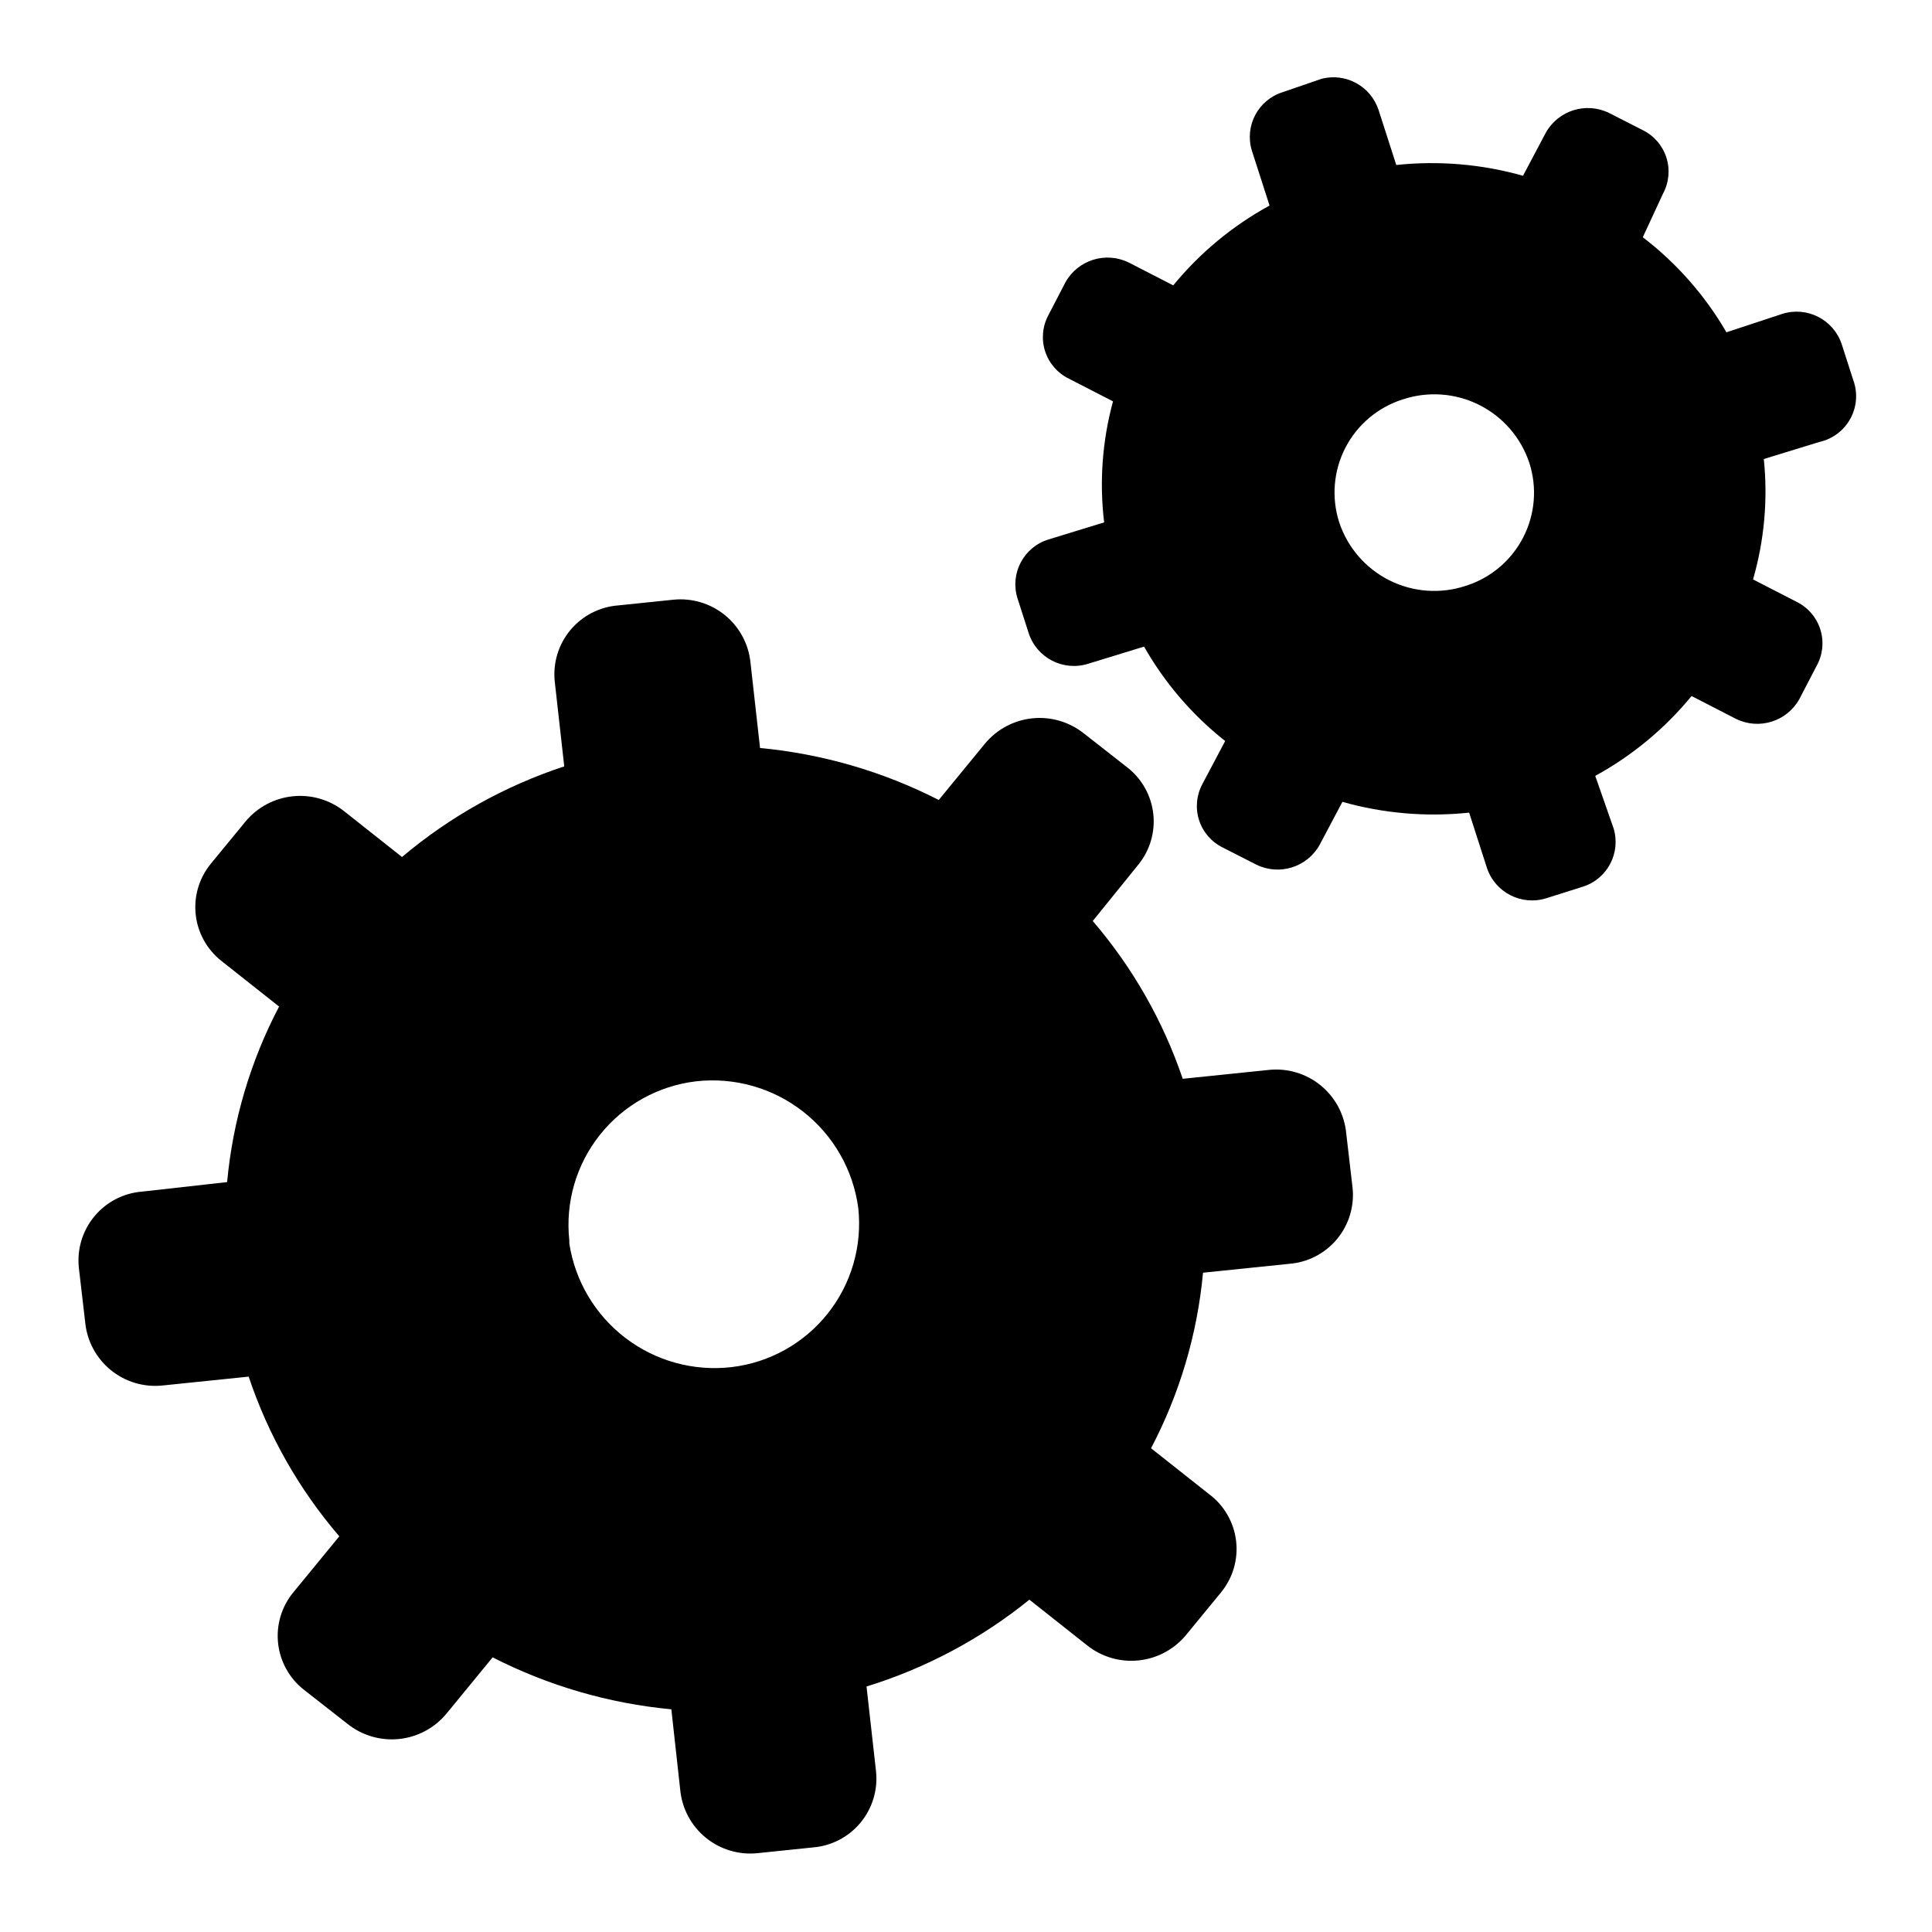
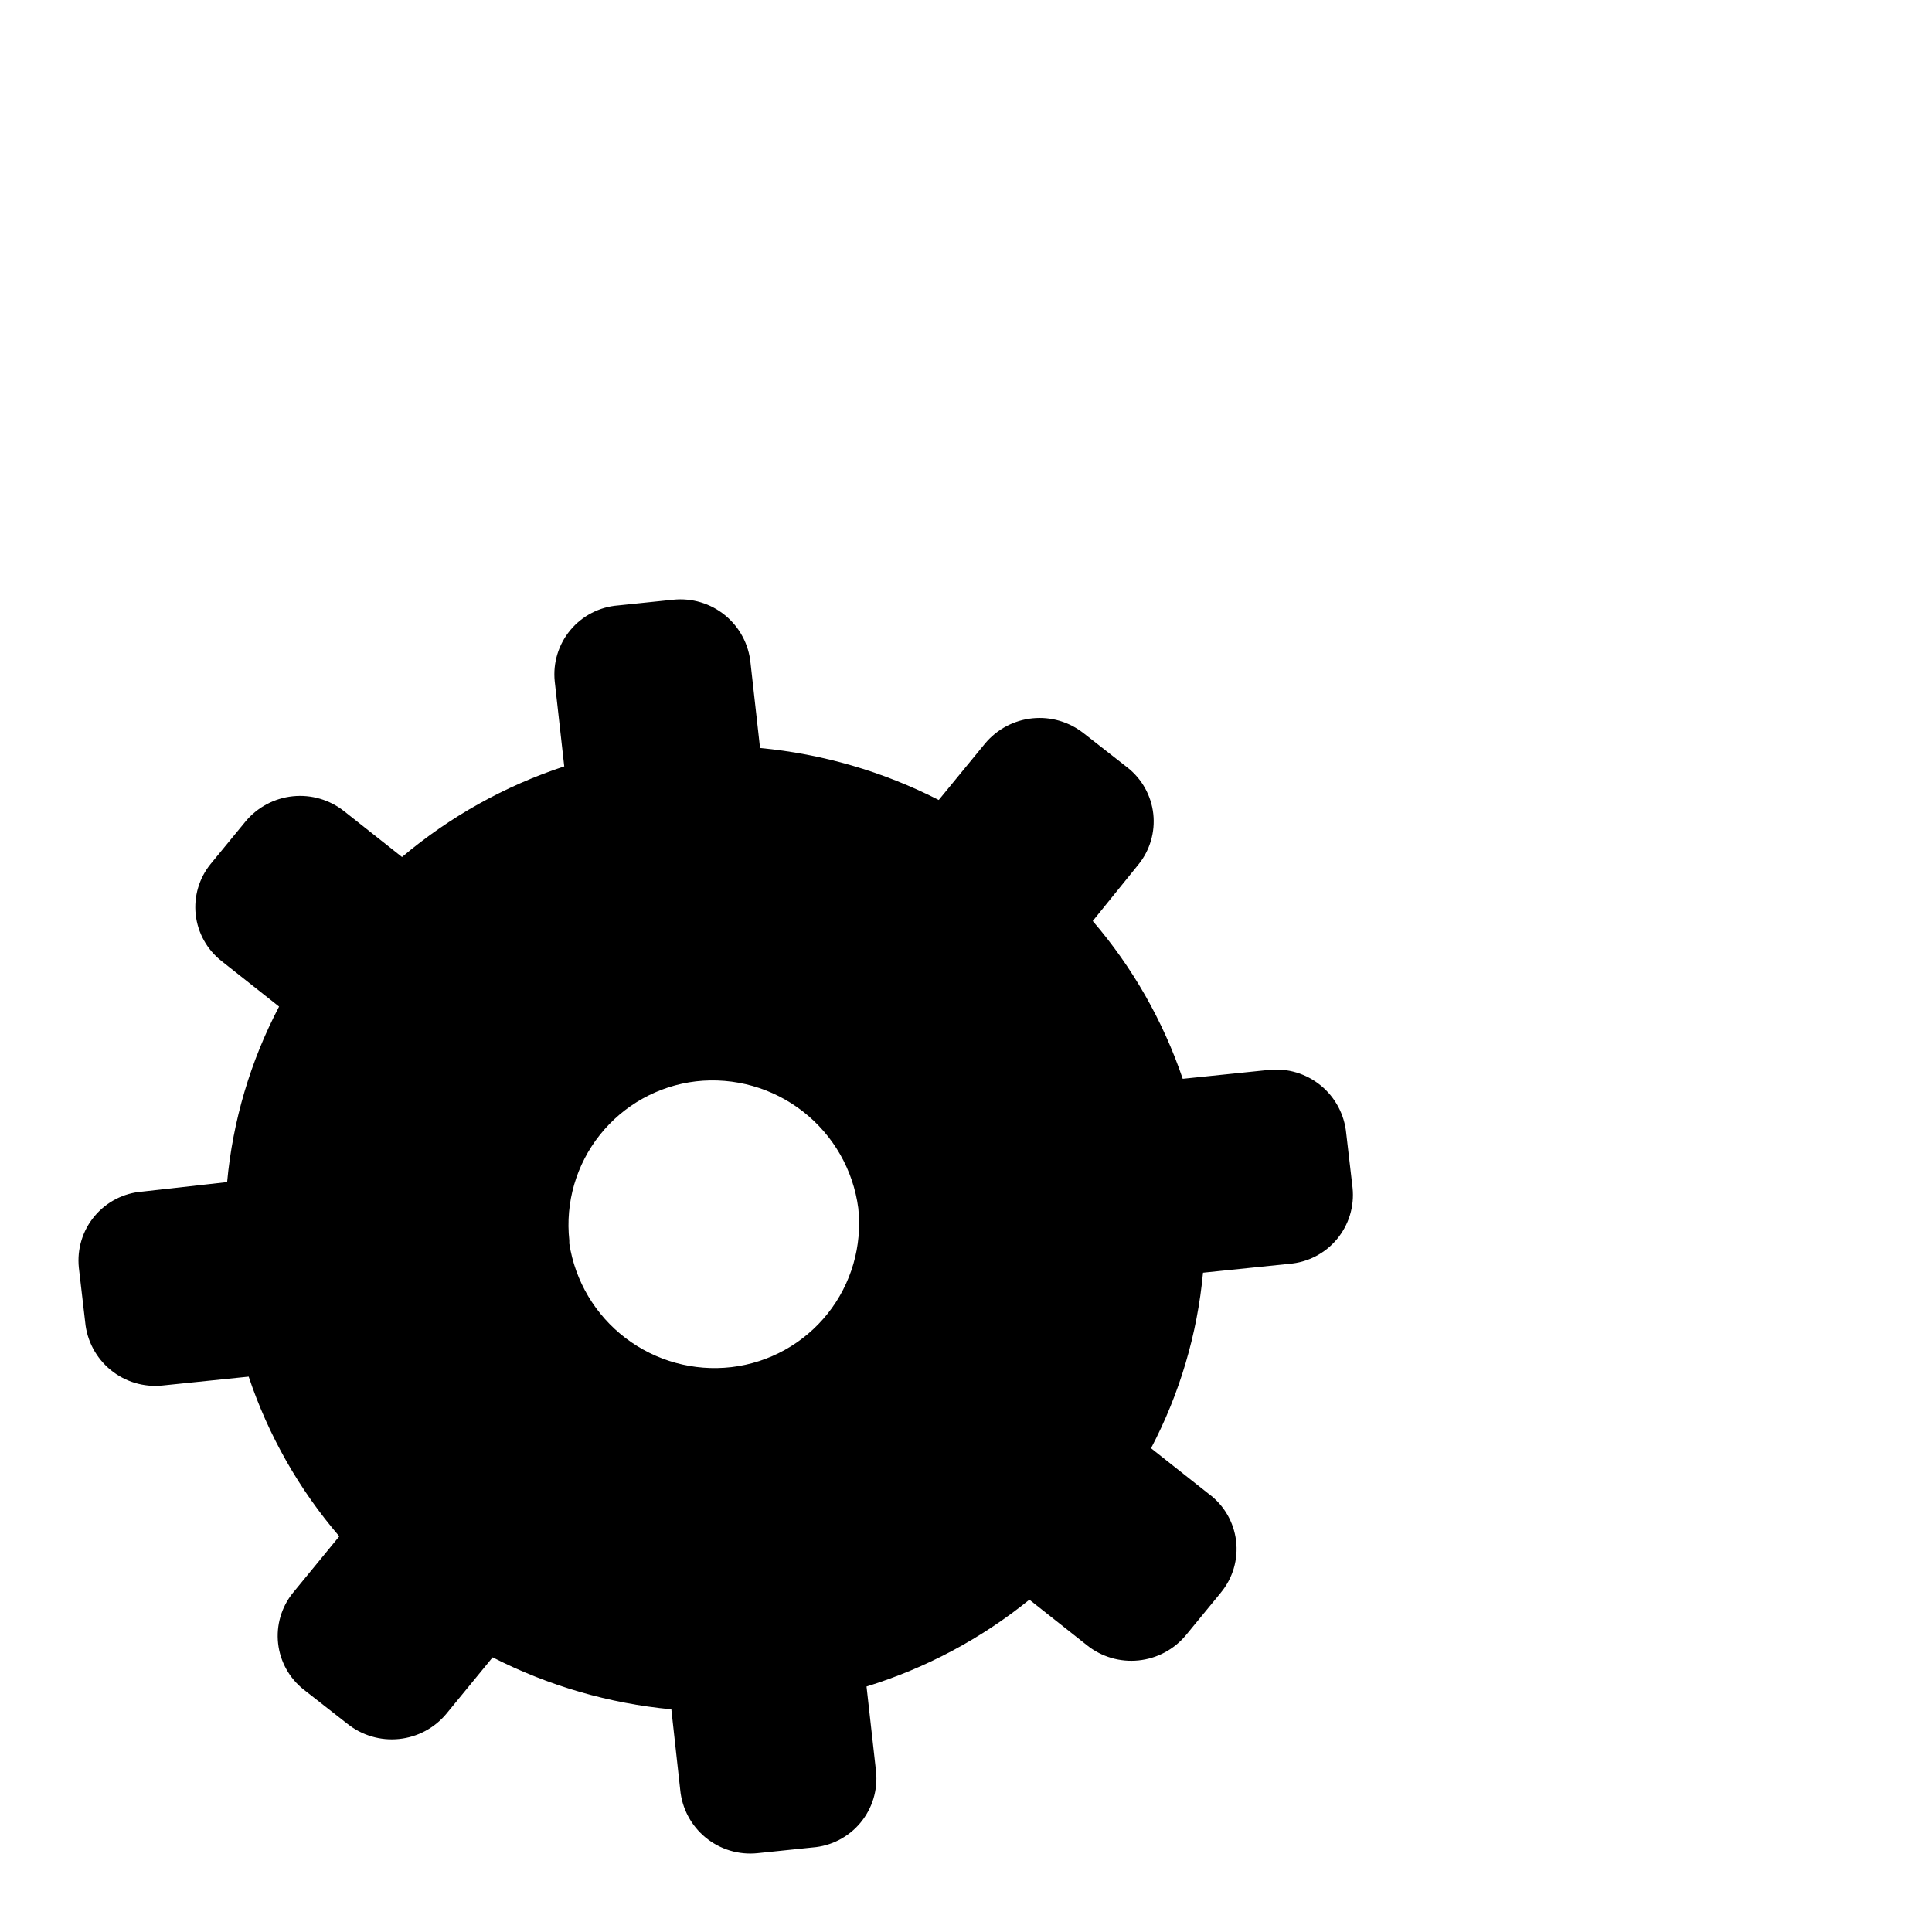
<svg xmlns="http://www.w3.org/2000/svg" fill="#000000" width="800px" height="800px" version="1.1" viewBox="144 144 512 512">
  <g>
    <path d="m464.32 539.89-15.281-12.09v-0.004c7.59-14.453 12.27-30.258 13.773-46.516l22.84-2.352h-0.004c4.926-0.383 9.488-2.738 12.652-6.531 3.16-3.797 4.656-8.707 4.144-13.621l-1.68-14.441v-0.004c-0.469-4.953-2.894-9.516-6.742-12.668-3.848-3.152-8.797-4.641-13.746-4.125l-22.84 2.352c-5.203-15.336-13.297-29.531-23.848-41.816l12.09-14.945c3.066-3.769 4.492-8.613 3.957-13.445-0.539-4.832-2.992-9.242-6.809-12.25l-11.586-9.07-0.004 0.004c-3.848-3.07-8.75-4.512-13.648-4.008-4.898 0.504-9.402 2.906-12.551 6.695l-12.258 14.945c-14.773-7.543-30.844-12.219-47.359-13.773l-2.519-22.504v0.004c-0.465-4.957-2.891-9.516-6.738-12.672-3.852-3.152-8.801-4.637-13.75-4.125l-14.609 1.512c-4.926 0.383-9.488 2.738-12.648 6.531-3.164 3.797-4.656 8.711-4.144 13.621l2.519 22.504c-15.738 5.176-30.336 13.328-42.992 24.016l-15.281-12.09c-3.852-3.07-8.75-4.512-13.648-4.008-4.898 0.504-9.406 2.906-12.551 6.695l-9.238 11.25c-3.062 3.769-4.488 8.613-3.953 13.445 0.539 4.828 2.992 9.242 6.809 12.25l15.281 12.09h0.004c-7.59 14.457-12.27 30.262-13.773 46.52l-22.504 2.519c-4.926 0.379-9.484 2.734-12.648 6.531-3.164 3.793-4.656 8.707-4.144 13.621l1.68 14.441c0.465 4.953 2.894 9.516 6.742 12.668 3.848 3.156 8.797 4.641 13.746 4.125l22.84-2.352c5.195 15.527 13.348 29.898 24.016 42.32l-12.258 14.945h-0.004c-3.066 3.773-4.488 8.617-3.953 13.445 0.539 4.832 2.992 9.246 6.809 12.25l11.586 9.07h0.004c3.848 3.07 8.75 4.508 13.648 4.004 4.894-0.5 9.402-2.902 12.547-6.691l12.258-14.945h0.004c14.773 7.543 30.844 12.215 47.355 13.77l2.352 21.328c0.469 4.953 2.894 9.516 6.742 12.668 3.848 3.156 8.797 4.641 13.746 4.125l14.609-1.512h0.004c4.922-0.379 9.484-2.734 12.648-6.531 3.164-3.797 4.656-8.707 4.144-13.621l-2.519-22.504c15.719-4.848 30.371-12.656 43.16-23.008l15.281 12.09v0.004c3.848 3.07 8.75 4.508 13.648 4.004 4.898-0.5 9.402-2.902 12.551-6.691l9.238-11.25-0.004-0.004c3.195-3.84 4.664-8.828 4.059-13.785-0.605-4.957-3.227-9.449-7.25-12.41zm-169.45-67.176h0.004c-1.09-10.035 1.832-20.094 8.121-27.984 6.289-7.894 15.441-12.988 25.465-14.168 10.137-1.145 20.316 1.734 28.355 8.012 8.039 6.281 13.293 15.465 14.637 25.574 1.086 10.035-1.832 20.094-8.121 27.988s-15.441 12.984-25.465 14.164c-10.012 1.164-20.082-1.602-28.098-7.707s-13.355-15.082-14.895-25.039z" />
-     <path d="m620.33 303.6-11.754-6.047-0.004 0.004c2.992-10.355 3.961-21.188 2.856-31.91l14.777-4.535h0.004c3.496-0.789 6.481-3.055 8.184-6.207 1.707-3.152 1.965-6.891 0.715-10.25l-3.023-9.406v0.004c-2.16-6.562-9.203-10.16-15.785-8.062l-14.777 4.871c-5.668-9.77-13.199-18.328-22.168-25.191l5.375-11.586c1.57-2.93 1.887-6.371 0.875-9.539-1.016-3.164-3.269-5.785-6.25-7.254l-8.902-4.535c-6.09-3.012-13.473-0.723-16.793 5.203l-6.047 11.418v0.004c-10.91-3.082-22.309-4.051-33.586-2.856l-4.703-14.609c-2.086-6.293-8.695-9.895-15.113-8.23l-10.246 3.527c-6.519 2.016-10.191 8.914-8.227 15.449l4.703 14.609v0.004c-9.789 5.352-18.453 12.535-25.527 21.156l-11.754-6.047-0.004 0.004c-6.09-3.012-13.473-0.723-16.793 5.207l-4.535 8.734 0.004-0.004c-1.574 2.93-1.891 6.371-0.879 9.539 1.016 3.164 3.269 5.785 6.25 7.254l11.754 6.047h0.004c-2.844 10.441-3.644 21.332-2.352 32.074l-14.777 4.535c-6.523 2.016-10.195 8.914-8.23 15.449l3.023 9.406c2.16 6.562 9.203 10.156 15.785 8.062l14.777-4.535c5.488 9.648 12.785 18.145 21.496 25.023l-6.047 11.418h0.004c-1.574 2.93-1.891 6.371-0.879 9.535 1.016 3.168 3.269 5.785 6.25 7.258l8.902 4.535c6.09 3.012 13.473 0.723 16.793-5.207l6.047-11.418c10.91 3.082 22.312 4.051 33.586 2.856l4.703 14.609c2.16 6.562 9.203 10.156 15.785 8.062l9.574-3.023c6.519-2.019 10.191-8.914 8.227-15.453l-4.871-13.938c9.789-5.352 18.453-12.535 25.527-21.16l11.754 6.047h0.004c6.09 3.012 13.473 0.723 16.793-5.207l4.535-8.734v0.004c1.648-2.906 2.047-6.356 1.098-9.559-0.953-3.199-3.168-5.875-6.137-7.406zm-121.42-21.16c-2.109-6.547-1.523-13.664 1.629-19.777 3.152-6.113 8.609-10.719 15.164-12.801 6.68-2.231 13.977-1.715 20.273 1.434 6.301 3.148 11.09 8.676 13.312 15.359 2.109 6.547 1.523 13.664-1.629 19.777-3.148 6.117-8.609 10.723-15.164 12.805-6.68 2.231-13.977 1.715-20.273-1.434-6.301-3.152-11.09-8.676-13.312-15.363z" />
  </g>
</svg>